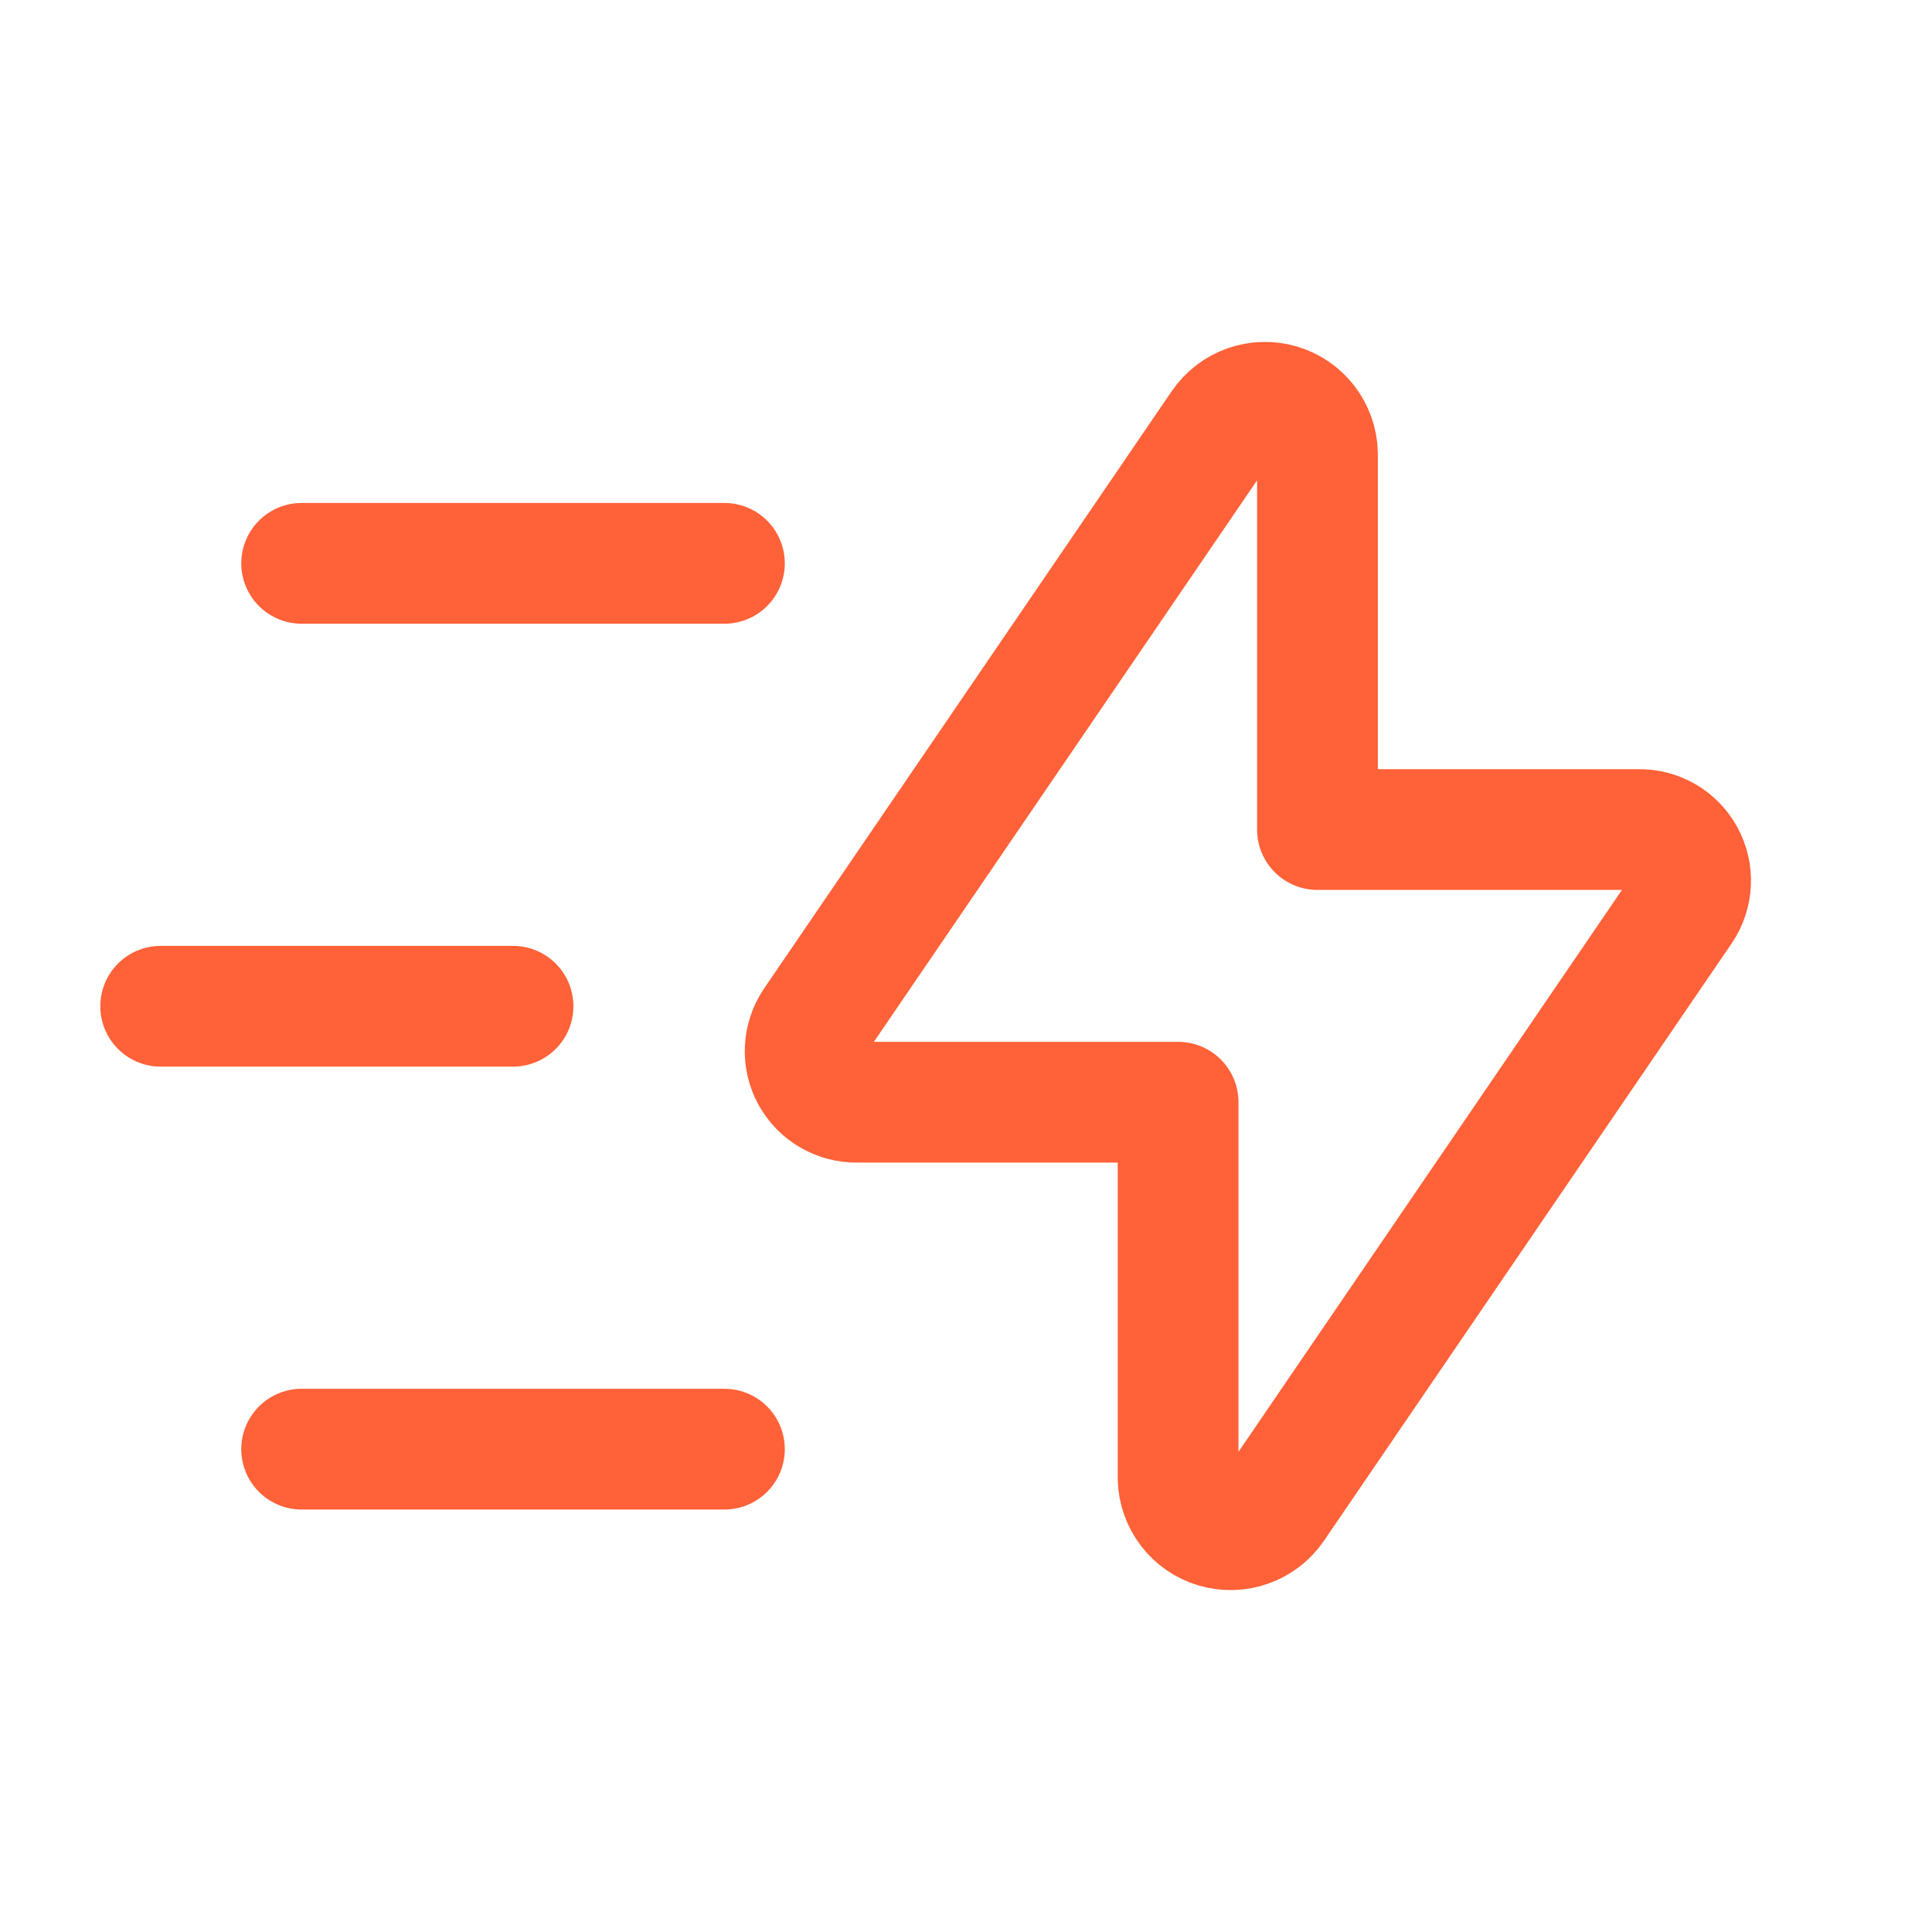
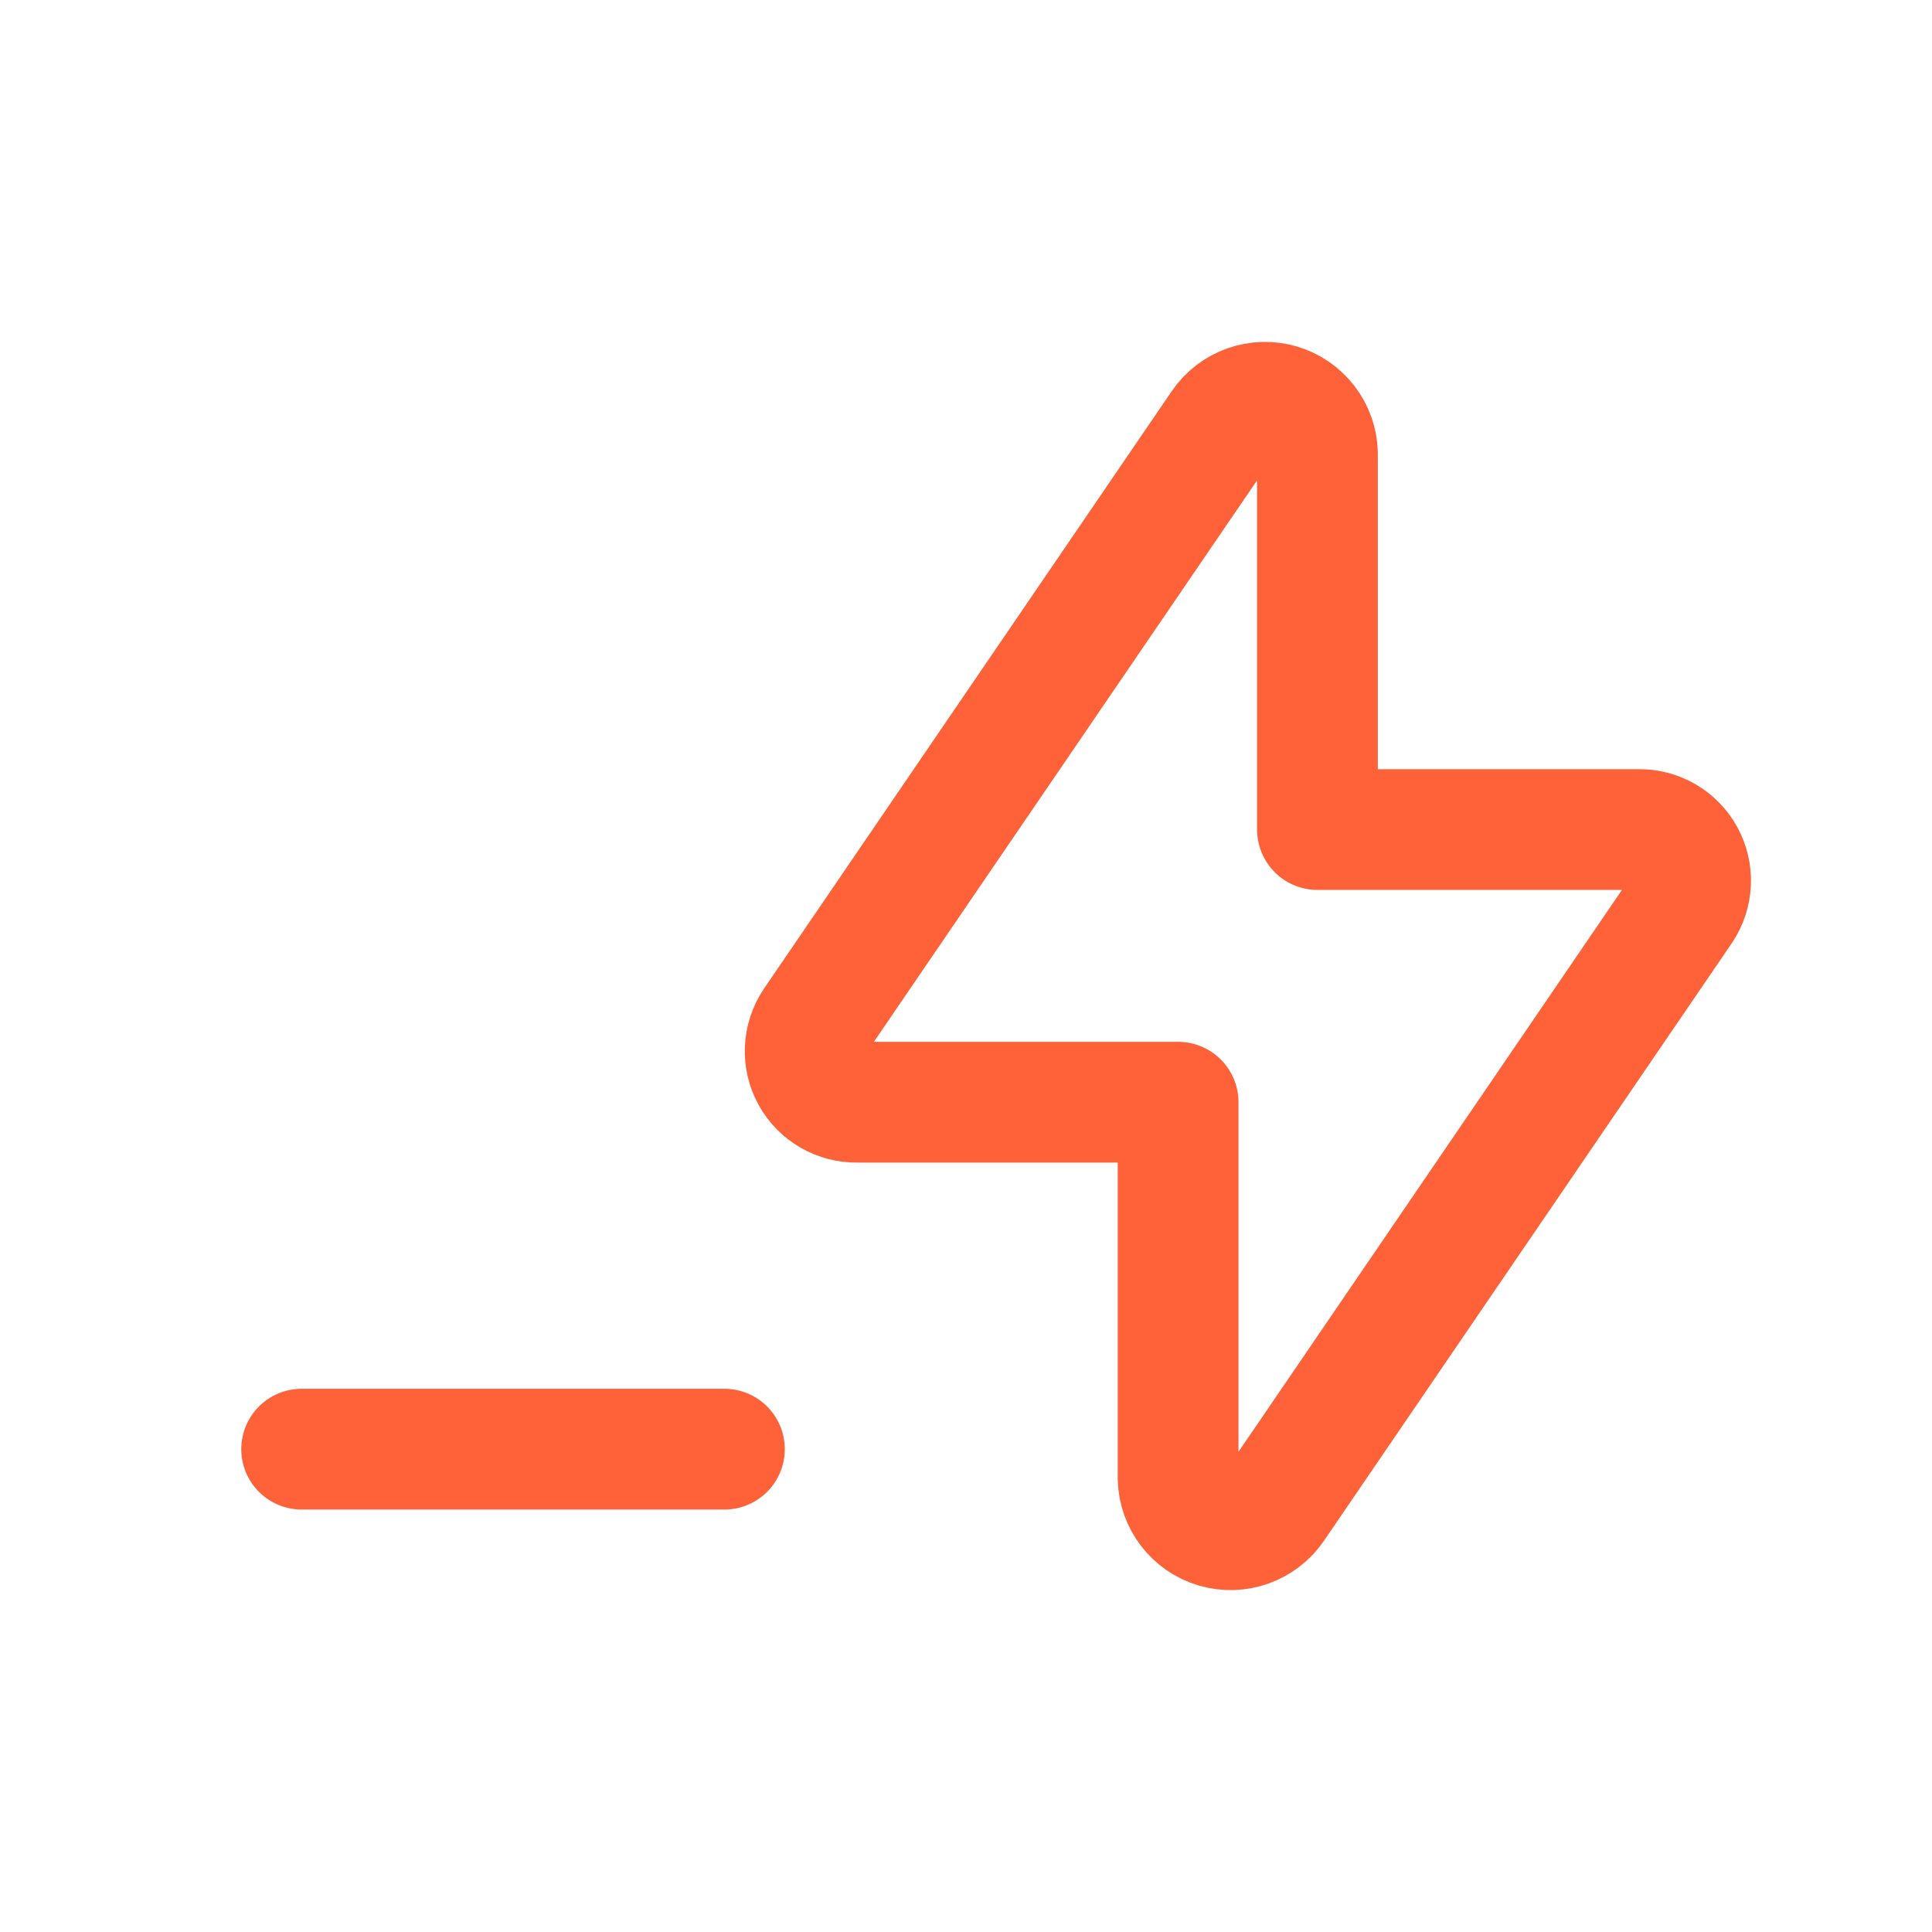
<svg xmlns="http://www.w3.org/2000/svg" width="24" height="24" viewBox="0 0 24 24" fill="none">
  <path fill-rule="evenodd" clip-rule="evenodd" d="M16.366 5.633V10.305H20.353C20.59 10.3 20.81 10.427 20.923 10.634C21.037 10.842 21.026 11.096 20.894 11.293L15.826 18.719C15.666 18.952 15.374 19.056 15.102 18.976C14.831 18.896 14.642 18.65 14.635 18.367V13.692H10.651C10.414 13.697 10.194 13.57 10.08 13.363C9.966 13.155 9.978 12.901 10.11 12.704L15.176 5.281C15.335 5.048 15.628 4.944 15.899 5.024C16.17 5.104 16.359 5.35 16.366 5.633V5.633Z" stroke="#FF6138" stroke-width="1.5" stroke-linecap="round" stroke-linejoin="round" />
  <path d="M8.999 18.002H3.747" stroke="#FF6138" stroke-width="1.5" stroke-linecap="round" stroke-linejoin="round" />
-   <path d="M6.373 12.5H1.996" stroke="#FF6138" stroke-width="1.5" stroke-linecap="round" stroke-linejoin="round" />
-   <path d="M8.999 6.998H3.747" stroke="#FF6138" stroke-width="1.5" stroke-linecap="round" stroke-linejoin="round" />
</svg>